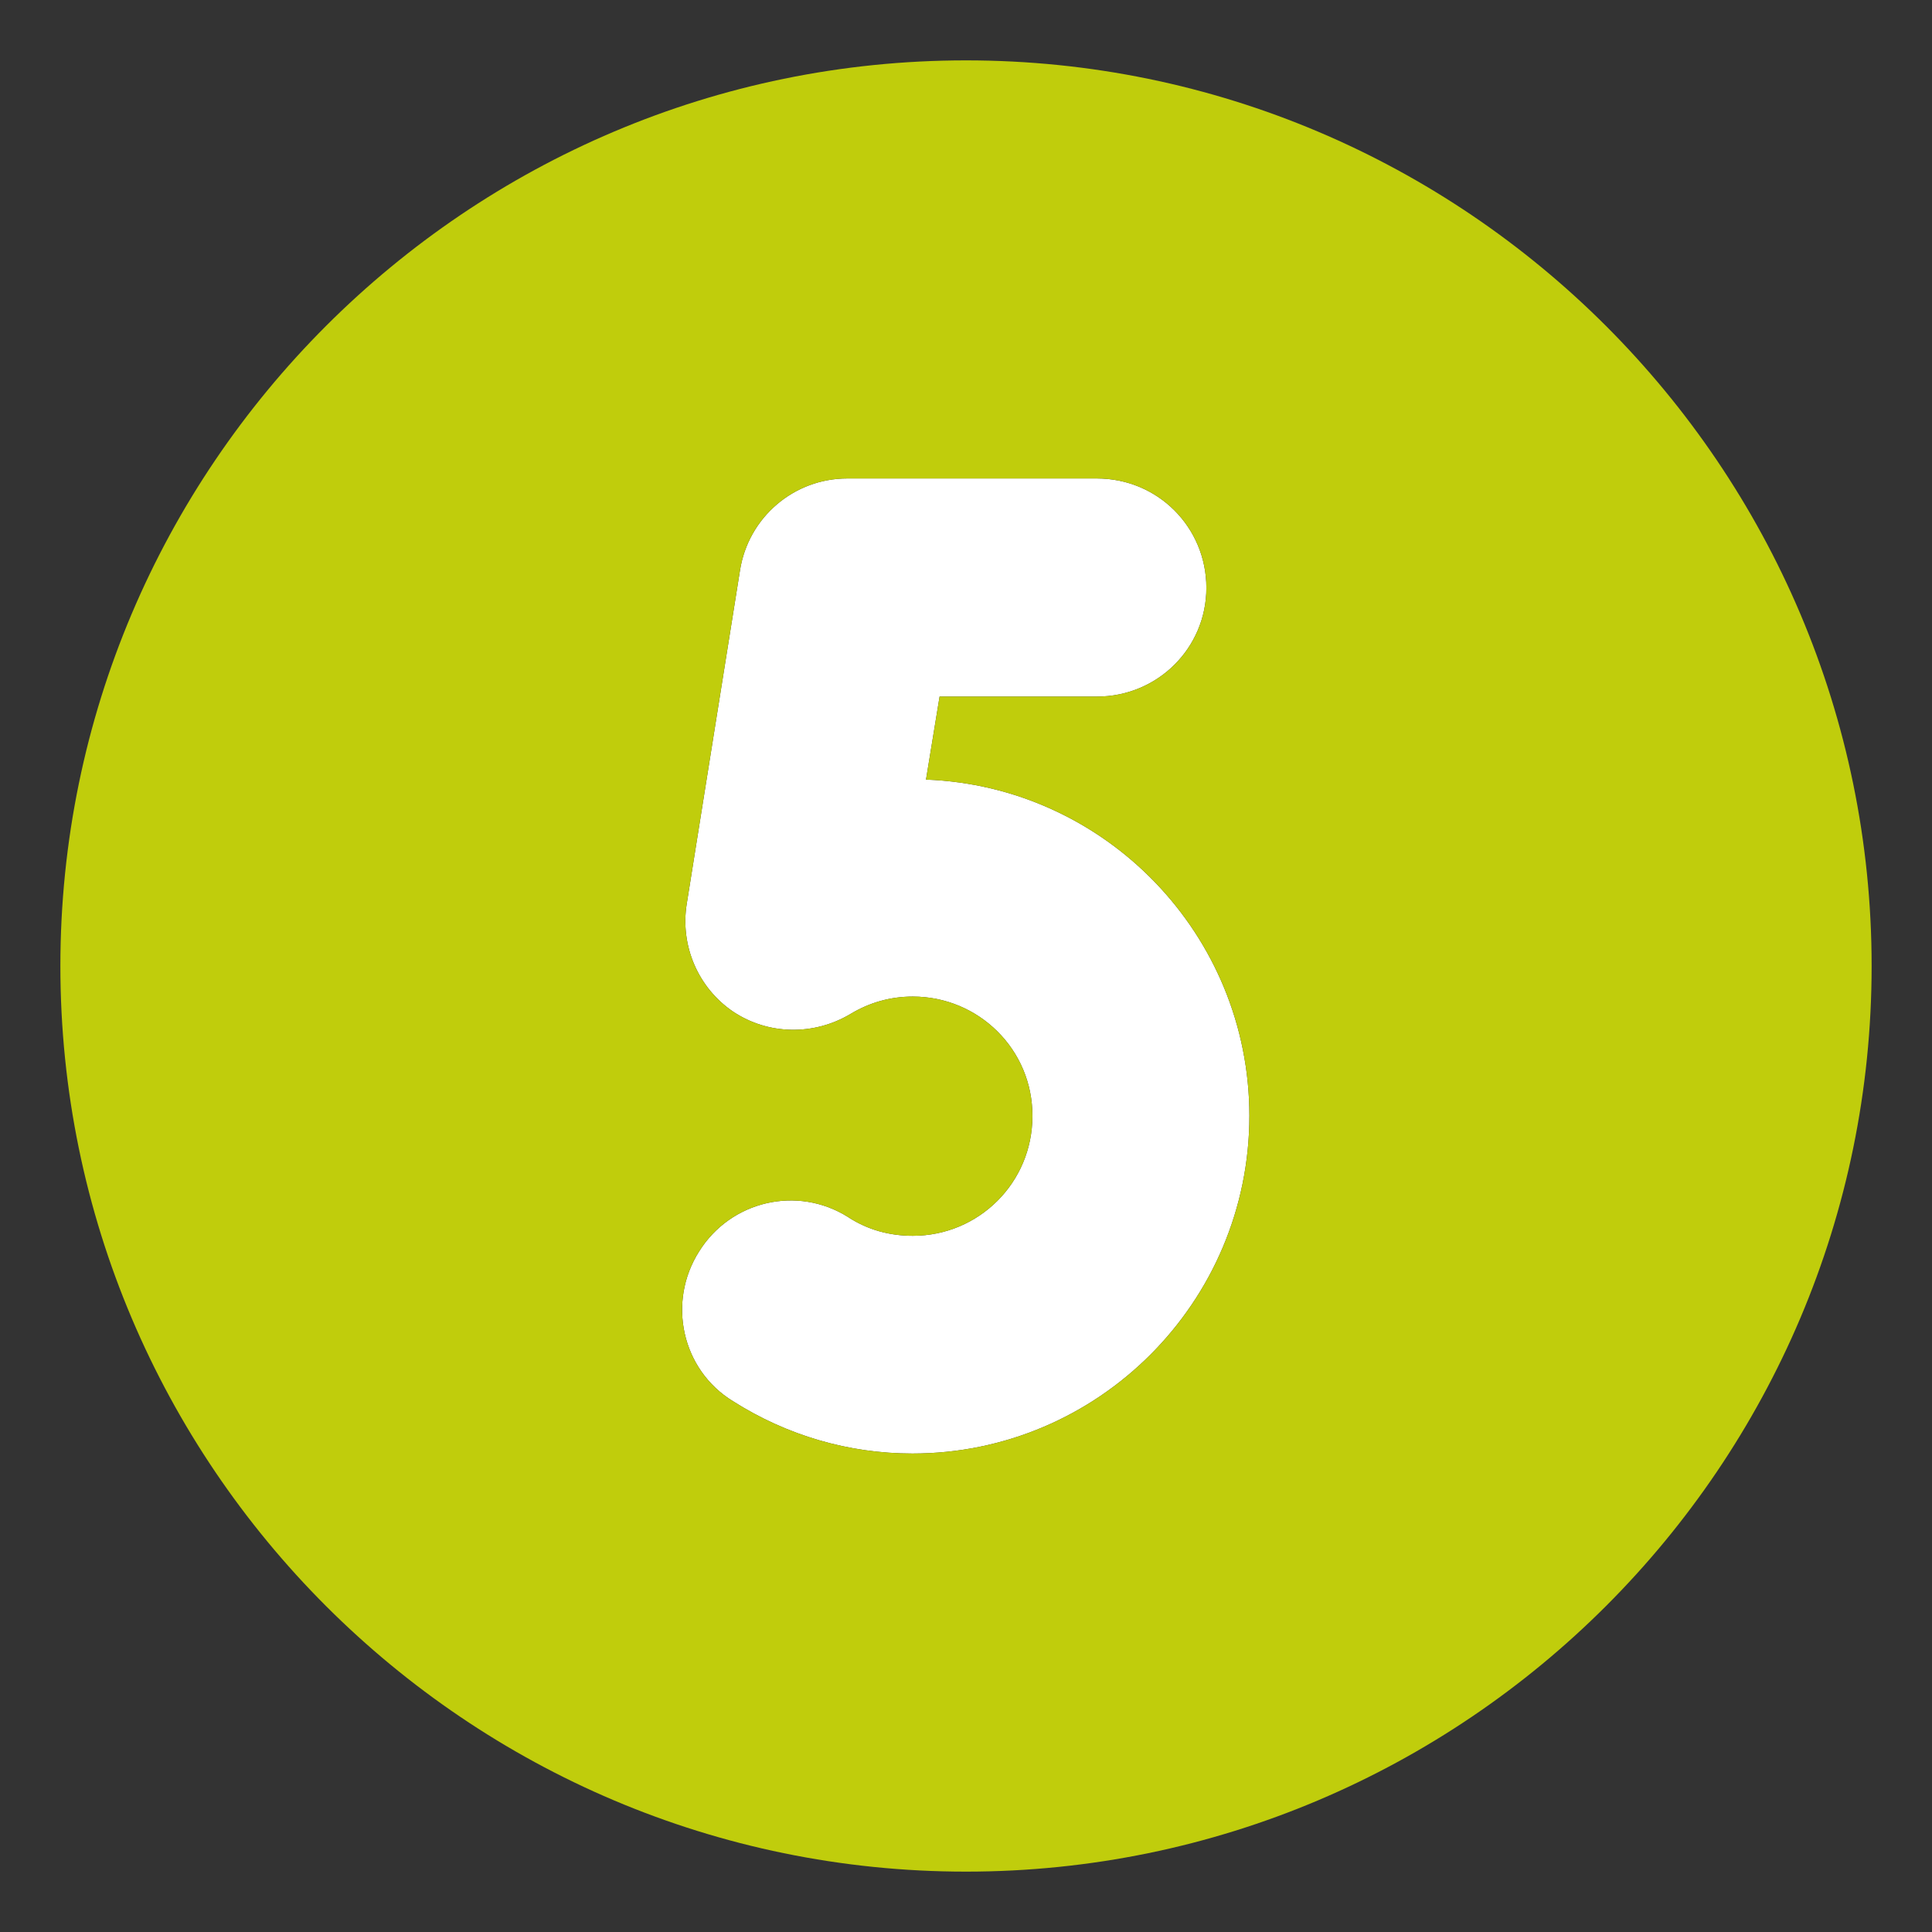
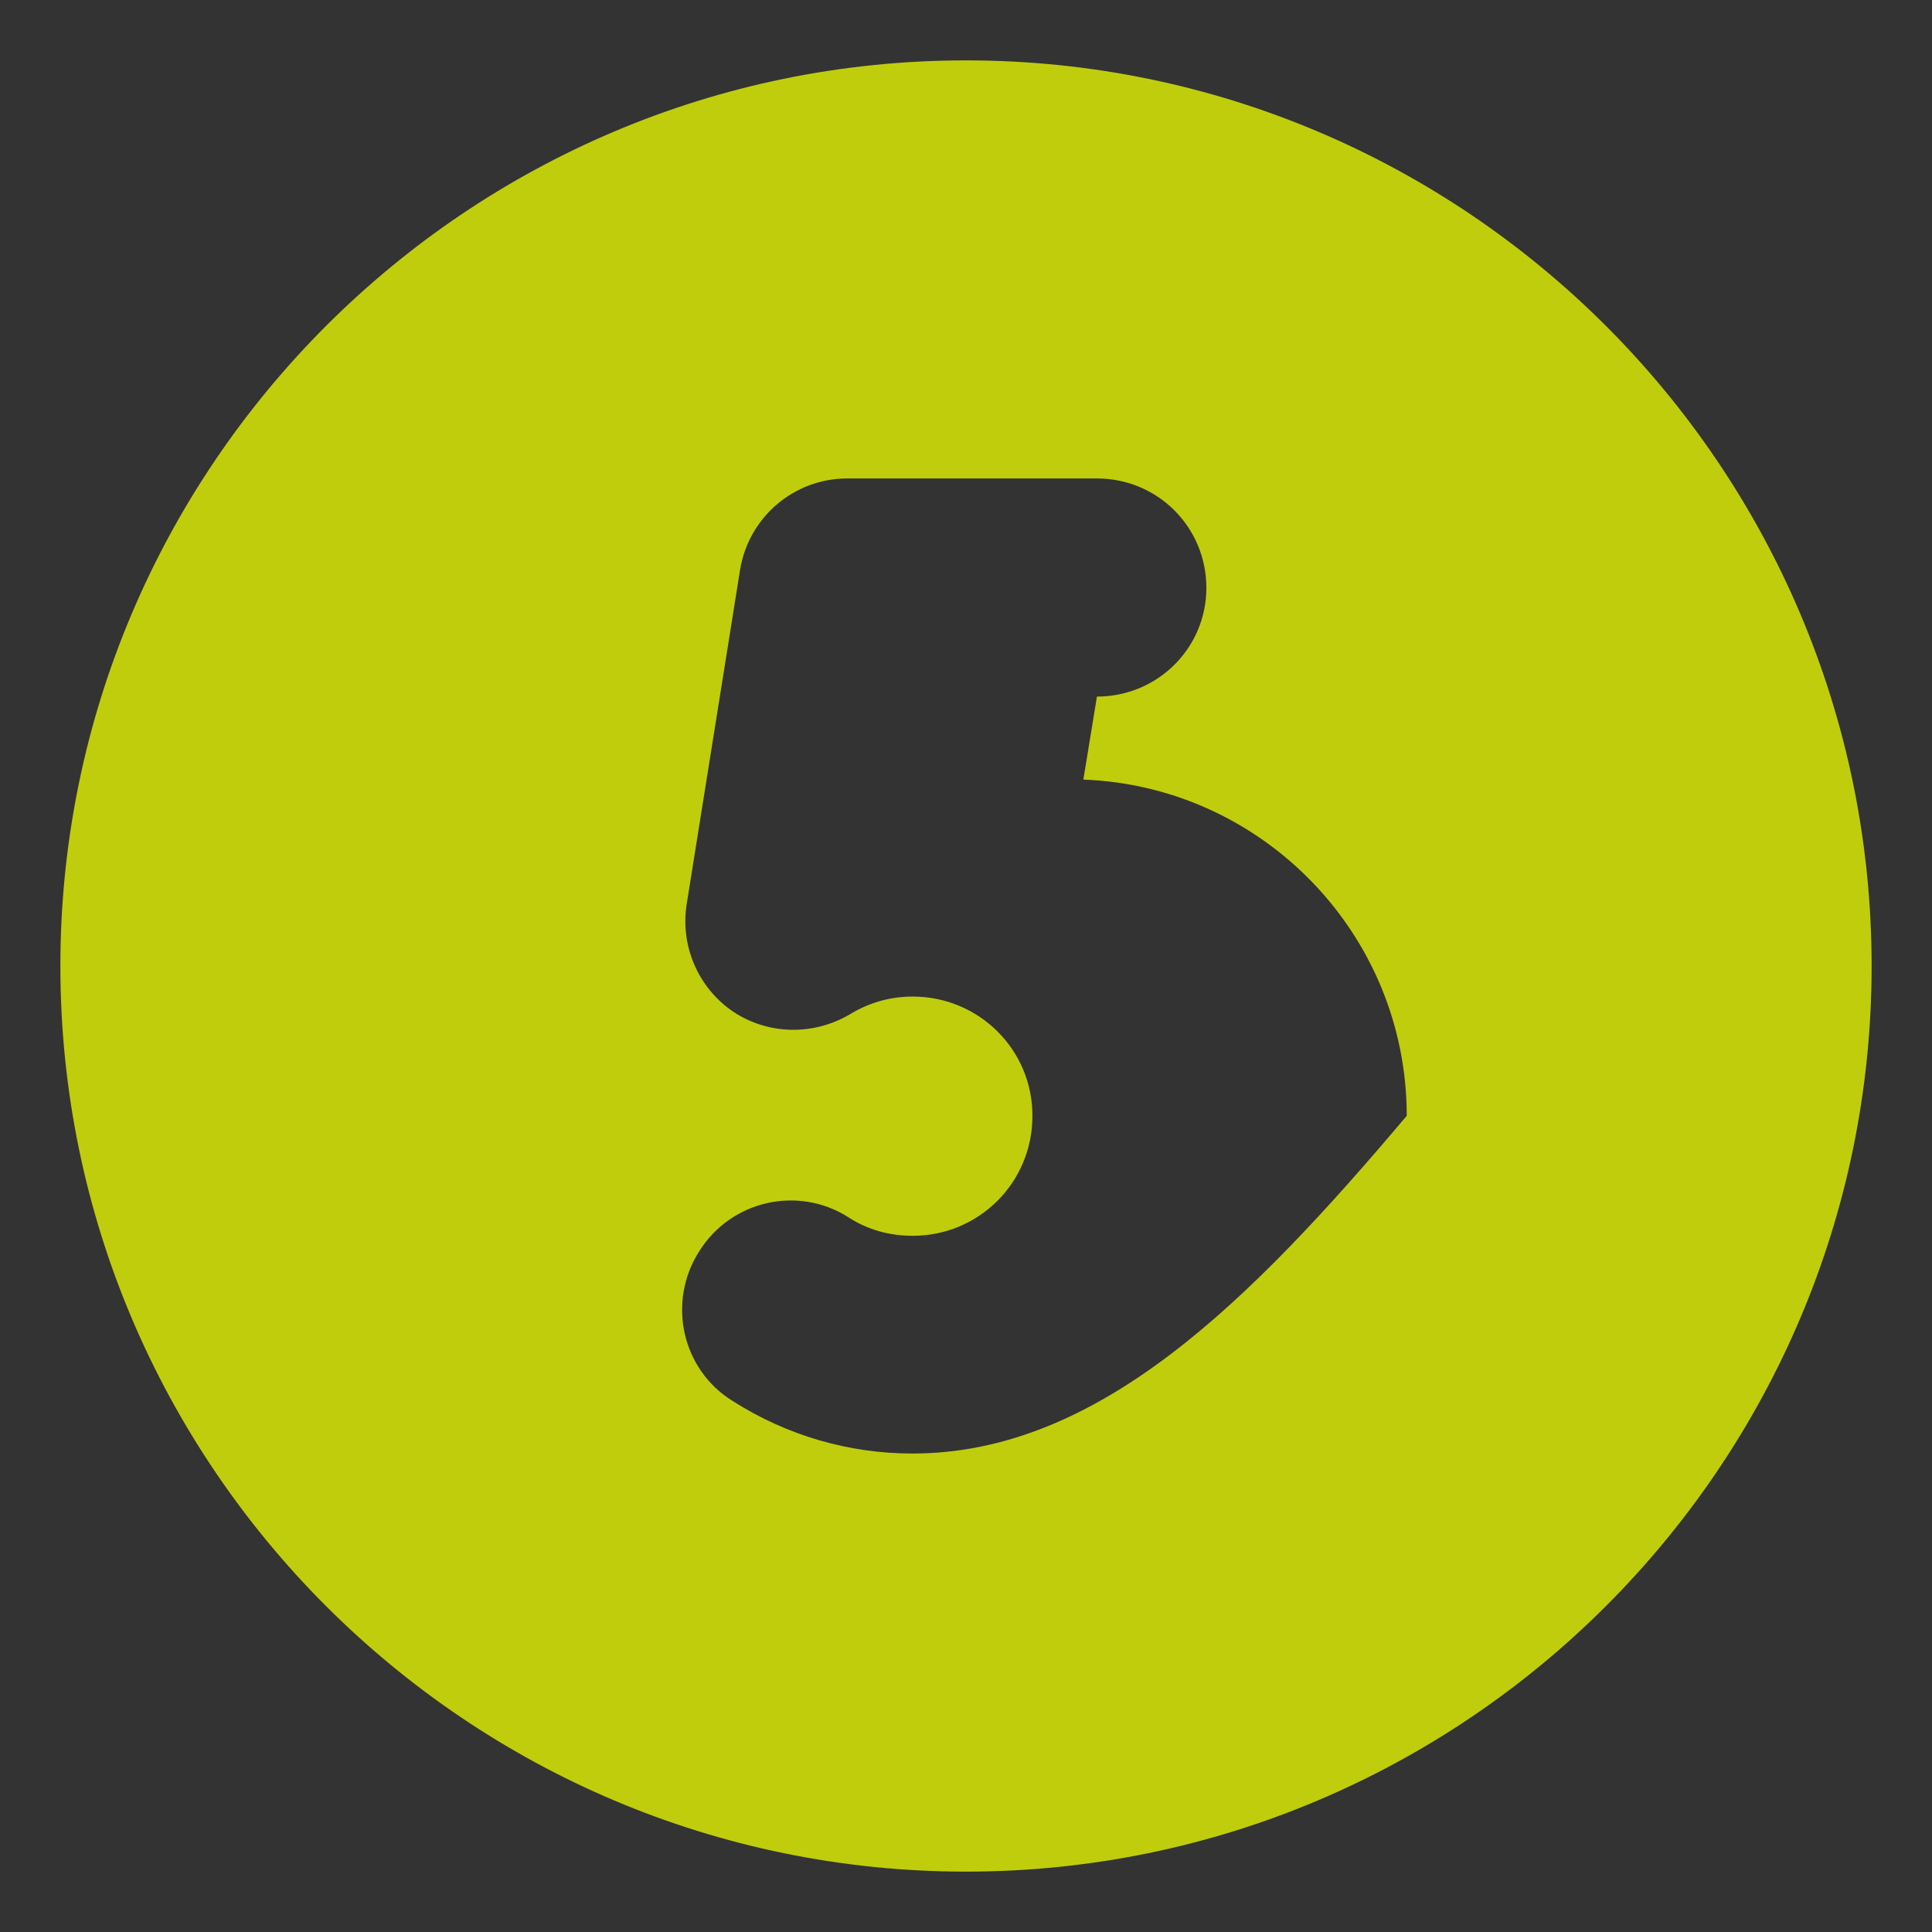
<svg xmlns="http://www.w3.org/2000/svg" version="1.1" id="Layer_1" x="0px" y="0px" viewBox="0 0 512 512" style="enable-background:new 0 0 512 512;" xml:space="preserve">
  <rect x="0" y="0" width="512" height="512" fill="#333333" stroke="none" />
  <style type="text/css">
	.st0{fill:#FFFFFF;}
	.st1{fill:#C0CD0C;}
</style>
  <g>
-     <path class="st0" d="M245.4,206.6l3.6-22h41.7c16.1,0,29-12.9,29-28.8c0-16.1-12.9-29-29-29h-66.2c-14.1,0-26.2,10.3-28.4,24.4   L182,239.5c-1.8,11.1,3,22.3,12.3,28.6c9.3,6.2,21.4,6.4,31.1,0.6c5-3,10.5-4.6,16.5-4.6l0,0c17.5,0,31.8,14.1,31.7,31.7   c0,17.6-14.2,31.7-31.7,31.7c-6.2,0-11.9-1.6-16.9-4.8c-0.1-0.1-0.2-0.1-0.3-0.2c-13.4-8.4-31-4.3-39.4,9.1   c-8.6,13.5-4.6,31.4,8.9,39.7c14.3,9.1,30.7,13.9,47.6,13.9c49.2,0,89.3-40.1,89.3-89.5C331.1,247.7,293,208.4,245.4,206.6z" />
-     <path class="st1" d="M256,16C123.7,16,16,123.7,16,256s107.7,240,240,240s240-107.7,240-240S388.3,16,256,16z M241.8,385.2   c-16.9,0-33.3-4.8-47.6-13.9c-13.5-8.3-17.5-26.2-8.9-39.7c8.4-13.4,26-17.5,39.4-9.1c0.1,0.1,0.2,0.1,0.3,0.2   c5,3.2,10.7,4.8,16.9,4.8c17.5,0,31.7-14.1,31.7-31.7c0.1-17.6-14.2-31.7-31.7-31.7l0,0c-6,0-11.5,1.6-16.5,4.6   c-9.7,5.8-21.8,5.6-31.1-0.6c-9.3-6.3-14.1-17.5-12.3-28.6l14.1-88.3c2.2-14.1,14.3-24.4,28.4-24.4h66.2c16.1,0,29,12.9,29,29   c0,15.9-12.9,28.8-29,28.8H249l-3.6,22c47.6,1.8,85.7,41.1,85.7,89.1C331.1,345.1,291,385.2,241.8,385.2z" />
+     <path class="st1" d="M256,16C123.7,16,16,123.7,16,256s107.7,240,240,240s240-107.7,240-240S388.3,16,256,16z M241.8,385.2   c-16.9,0-33.3-4.8-47.6-13.9c-13.5-8.3-17.5-26.2-8.9-39.7c8.4-13.4,26-17.5,39.4-9.1c0.1,0.1,0.2,0.1,0.3,0.2   c5,3.2,10.7,4.8,16.9,4.8c17.5,0,31.7-14.1,31.7-31.7c0.1-17.6-14.2-31.7-31.7-31.7l0,0c-6,0-11.5,1.6-16.5,4.6   c-9.7,5.8-21.8,5.6-31.1-0.6c-9.3-6.3-14.1-17.5-12.3-28.6l14.1-88.3c2.2-14.1,14.3-24.4,28.4-24.4h66.2c16.1,0,29,12.9,29,29   c0,15.9-12.9,28.8-29,28.8l-3.6,22c47.6,1.8,85.7,41.1,85.7,89.1C331.1,345.1,291,385.2,241.8,385.2z" />
  </g>
</svg>